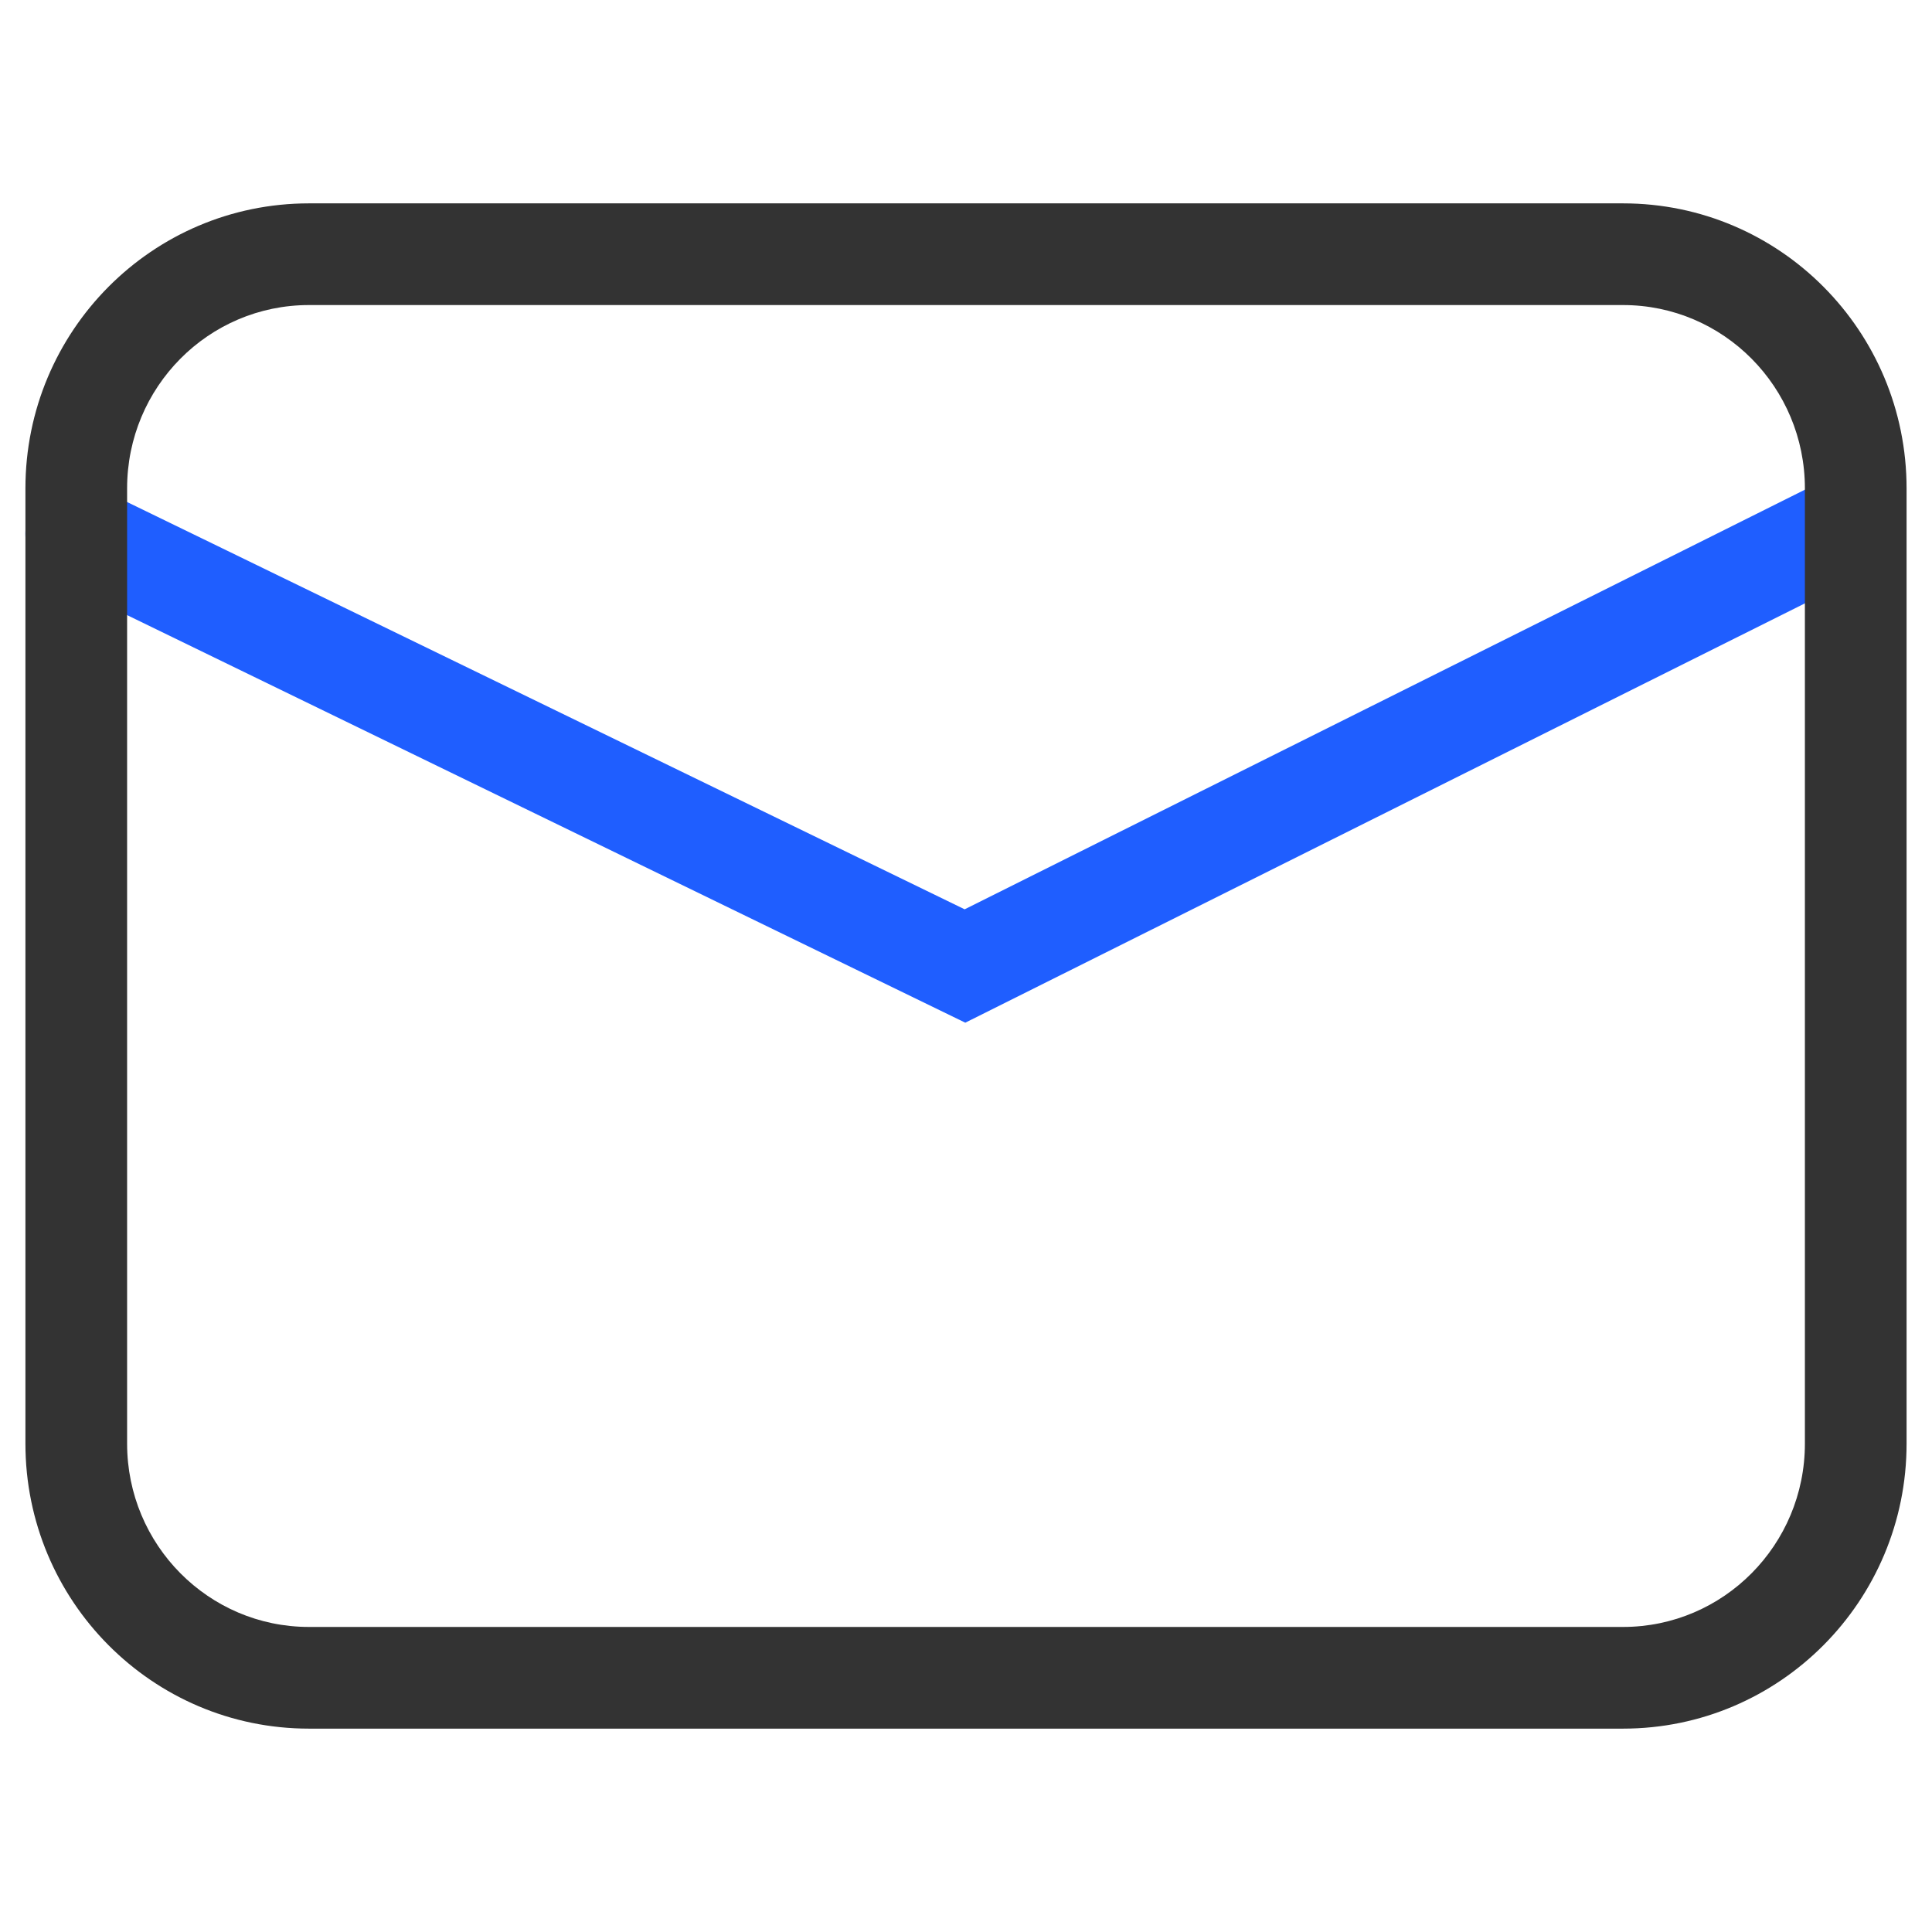
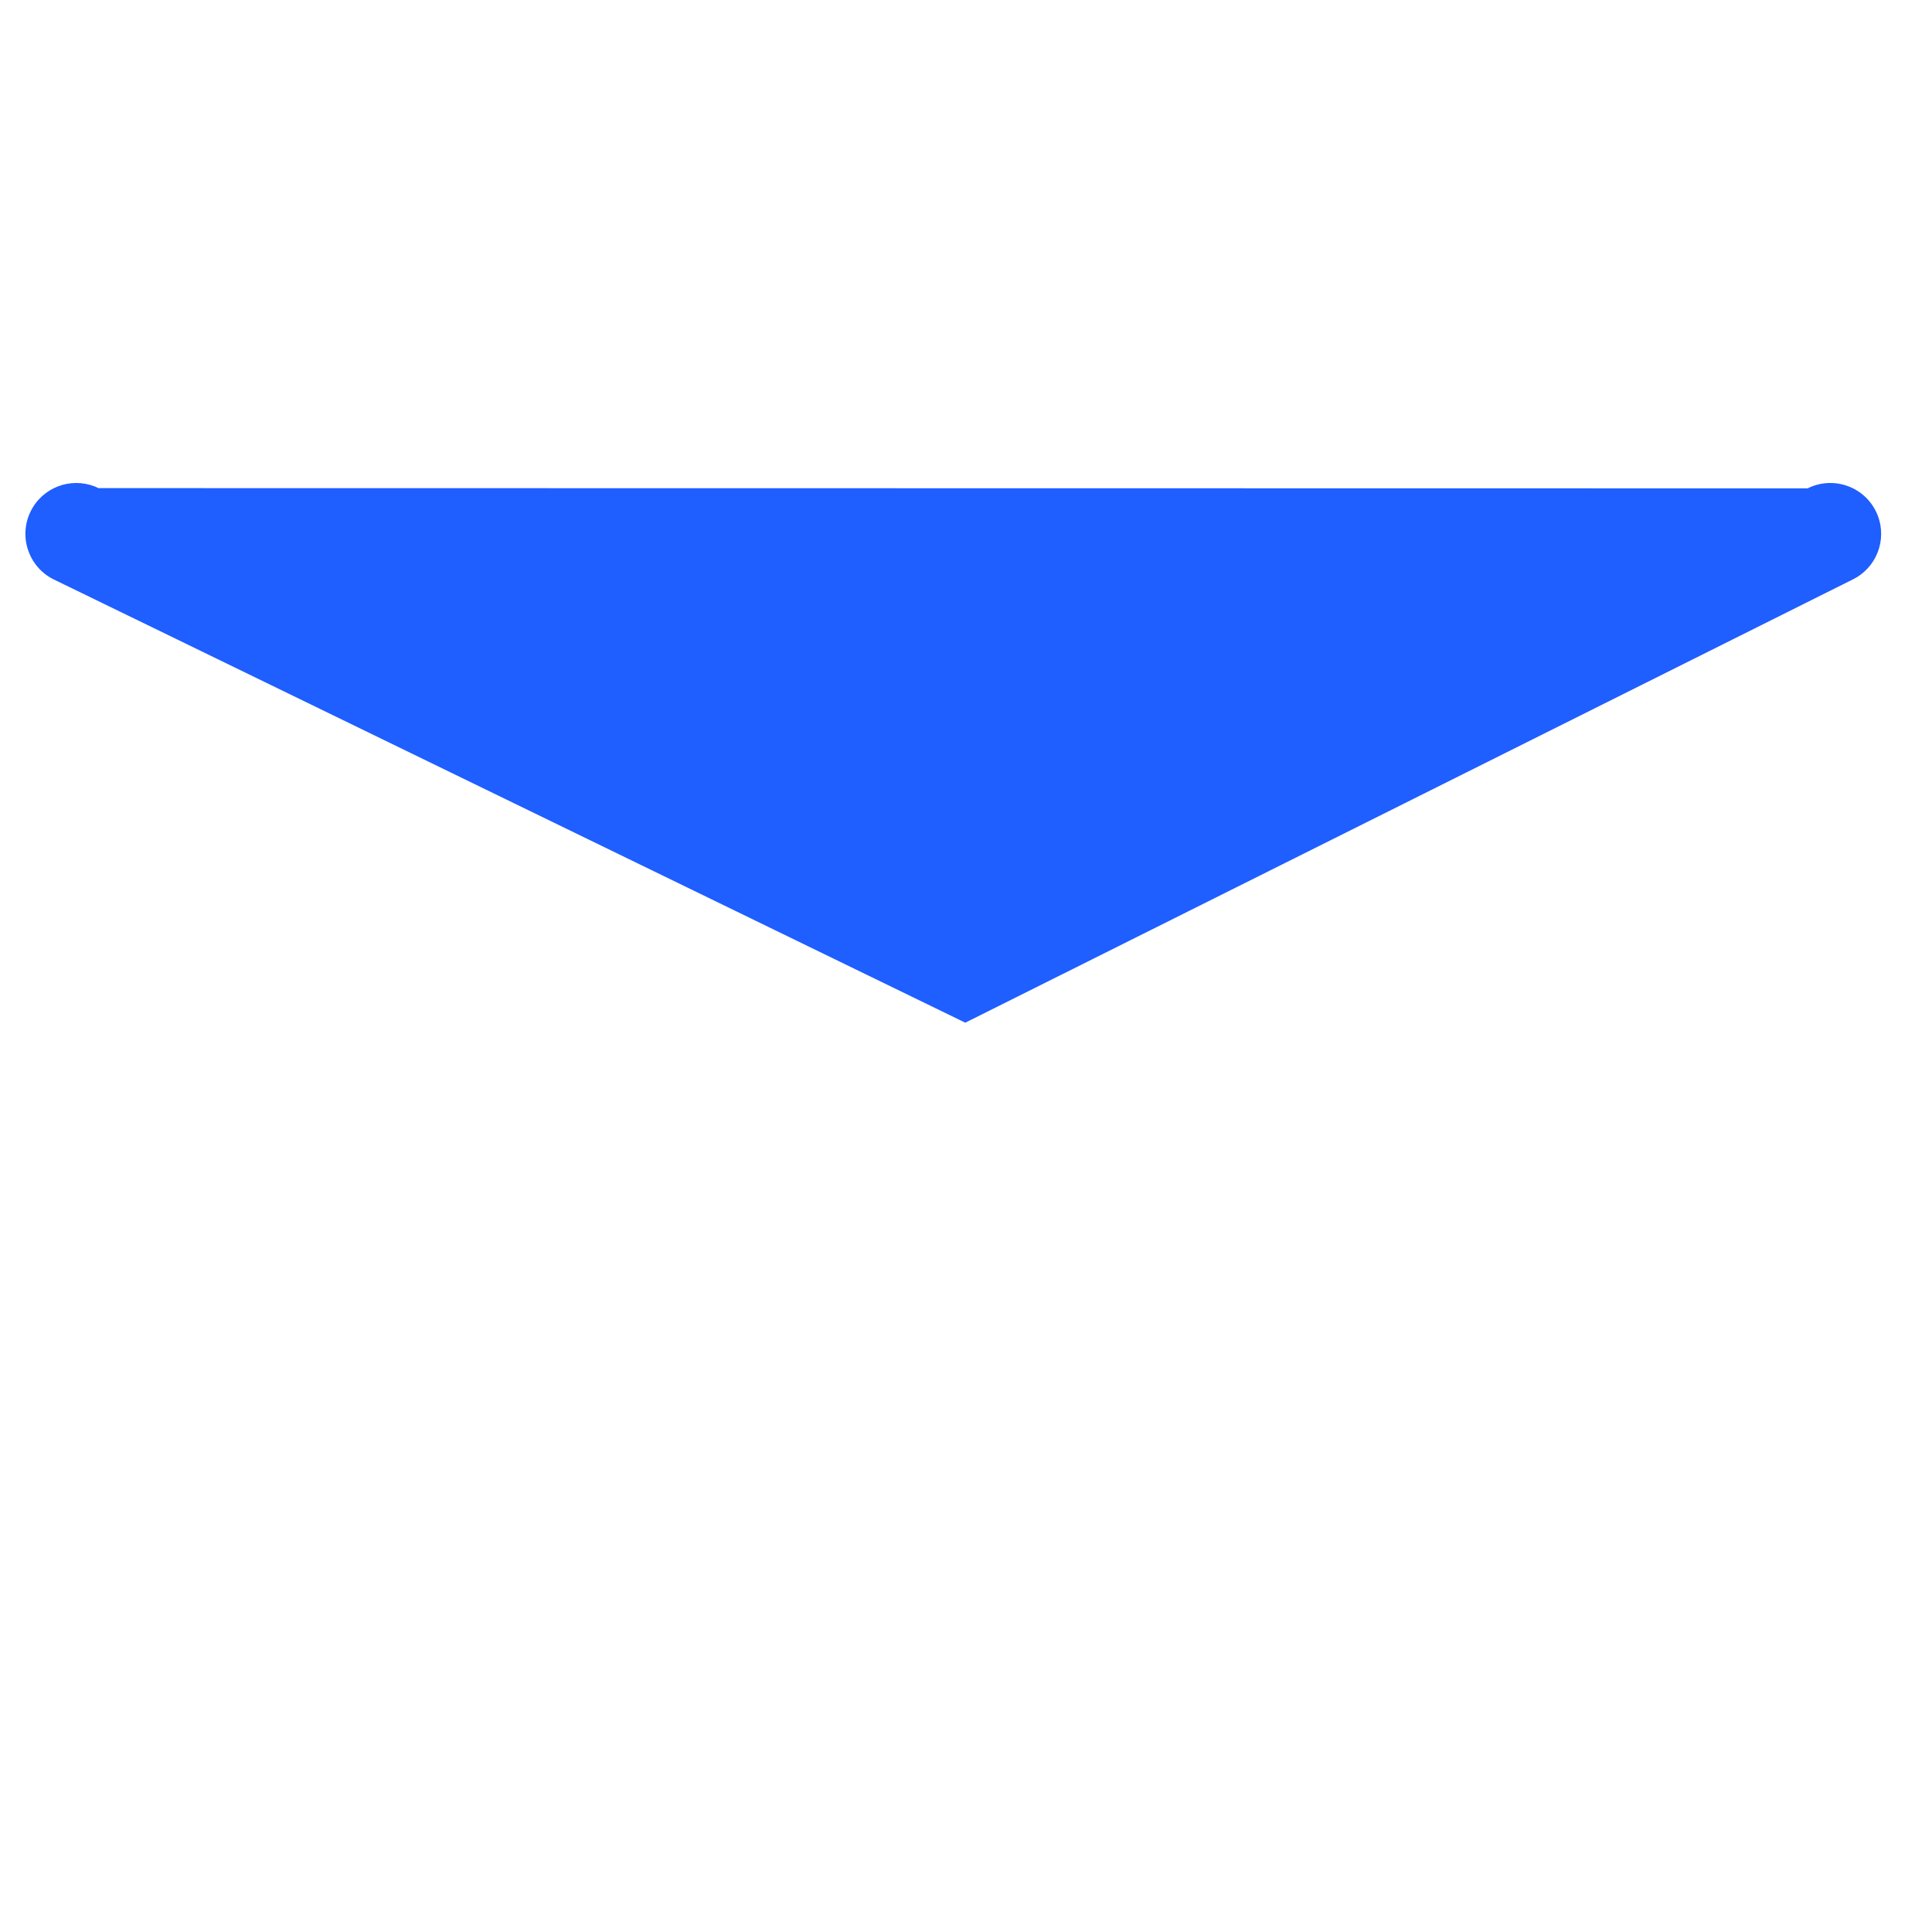
<svg xmlns="http://www.w3.org/2000/svg" width="76px" height="76px" viewBox="0 0 76 76" version="1.1">
  <title>编组 8@2x</title>
  <g id="内页" stroke="none" stroke-width="1" fill="none" fill-rule="evenodd">
    <g id="联系我们" transform="translate(-923, -865)">
      <g id="编组-8" transform="translate(923, 865)">
        <g id="编组-2" transform="translate(3, 10)" fill-rule="nonzero">
-           <path d="M68.106,9.211 C69.095,8.717 70.296,9.118 70.789,10.106 C71.259,11.048 70.918,12.182 70.031,12.714 L69.894,12.789 L34.972,30.23 L-0.875,12.799 C-1.868,12.316 -2.282,11.119 -1.799,10.125 C-1.339,9.179 -0.231,8.759 0.731,9.138 L0.875,9.201 L34.947,25.77 L68.106,9.211 Z" id="路径-6" fill="#1F5EFF" />
-           <path d="M60.846,-2 L9.154,-2 C2.989,-2 -2,3.022 -2,9.213 L-2,46.787 C-2,52.977 2.991,58 9.154,58 L60.846,58 C67.009,58 72,52.977 72,46.787 L72,9.213 C72,3.022 67.011,-2 60.846,-2 Z M9.154,2 L60.846,2 C64.796,2 68,5.225 68,9.213 L68,46.787 C68,50.773 64.794,54 60.846,54 L9.154,54 C5.206,54 2,50.773 2,46.787 L2,9.213 C2,5.225 5.204,2 9.154,2 Z" id="形状" fill="#333333" />
+           <path d="M68.106,9.211 C69.095,8.717 70.296,9.118 70.789,10.106 C71.259,11.048 70.918,12.182 70.031,12.714 L69.894,12.789 L34.972,30.23 L-0.875,12.799 C-1.868,12.316 -2.282,11.119 -1.799,10.125 C-1.339,9.179 -0.231,8.759 0.731,9.138 L0.875,9.201 L68.106,9.211 Z" id="路径-6" fill="#1F5EFF" />
        </g>
-         <rect id="矩形备份-3" x="0" y="0" width="76" height="76" />
      </g>
    </g>
  </g>
</svg>